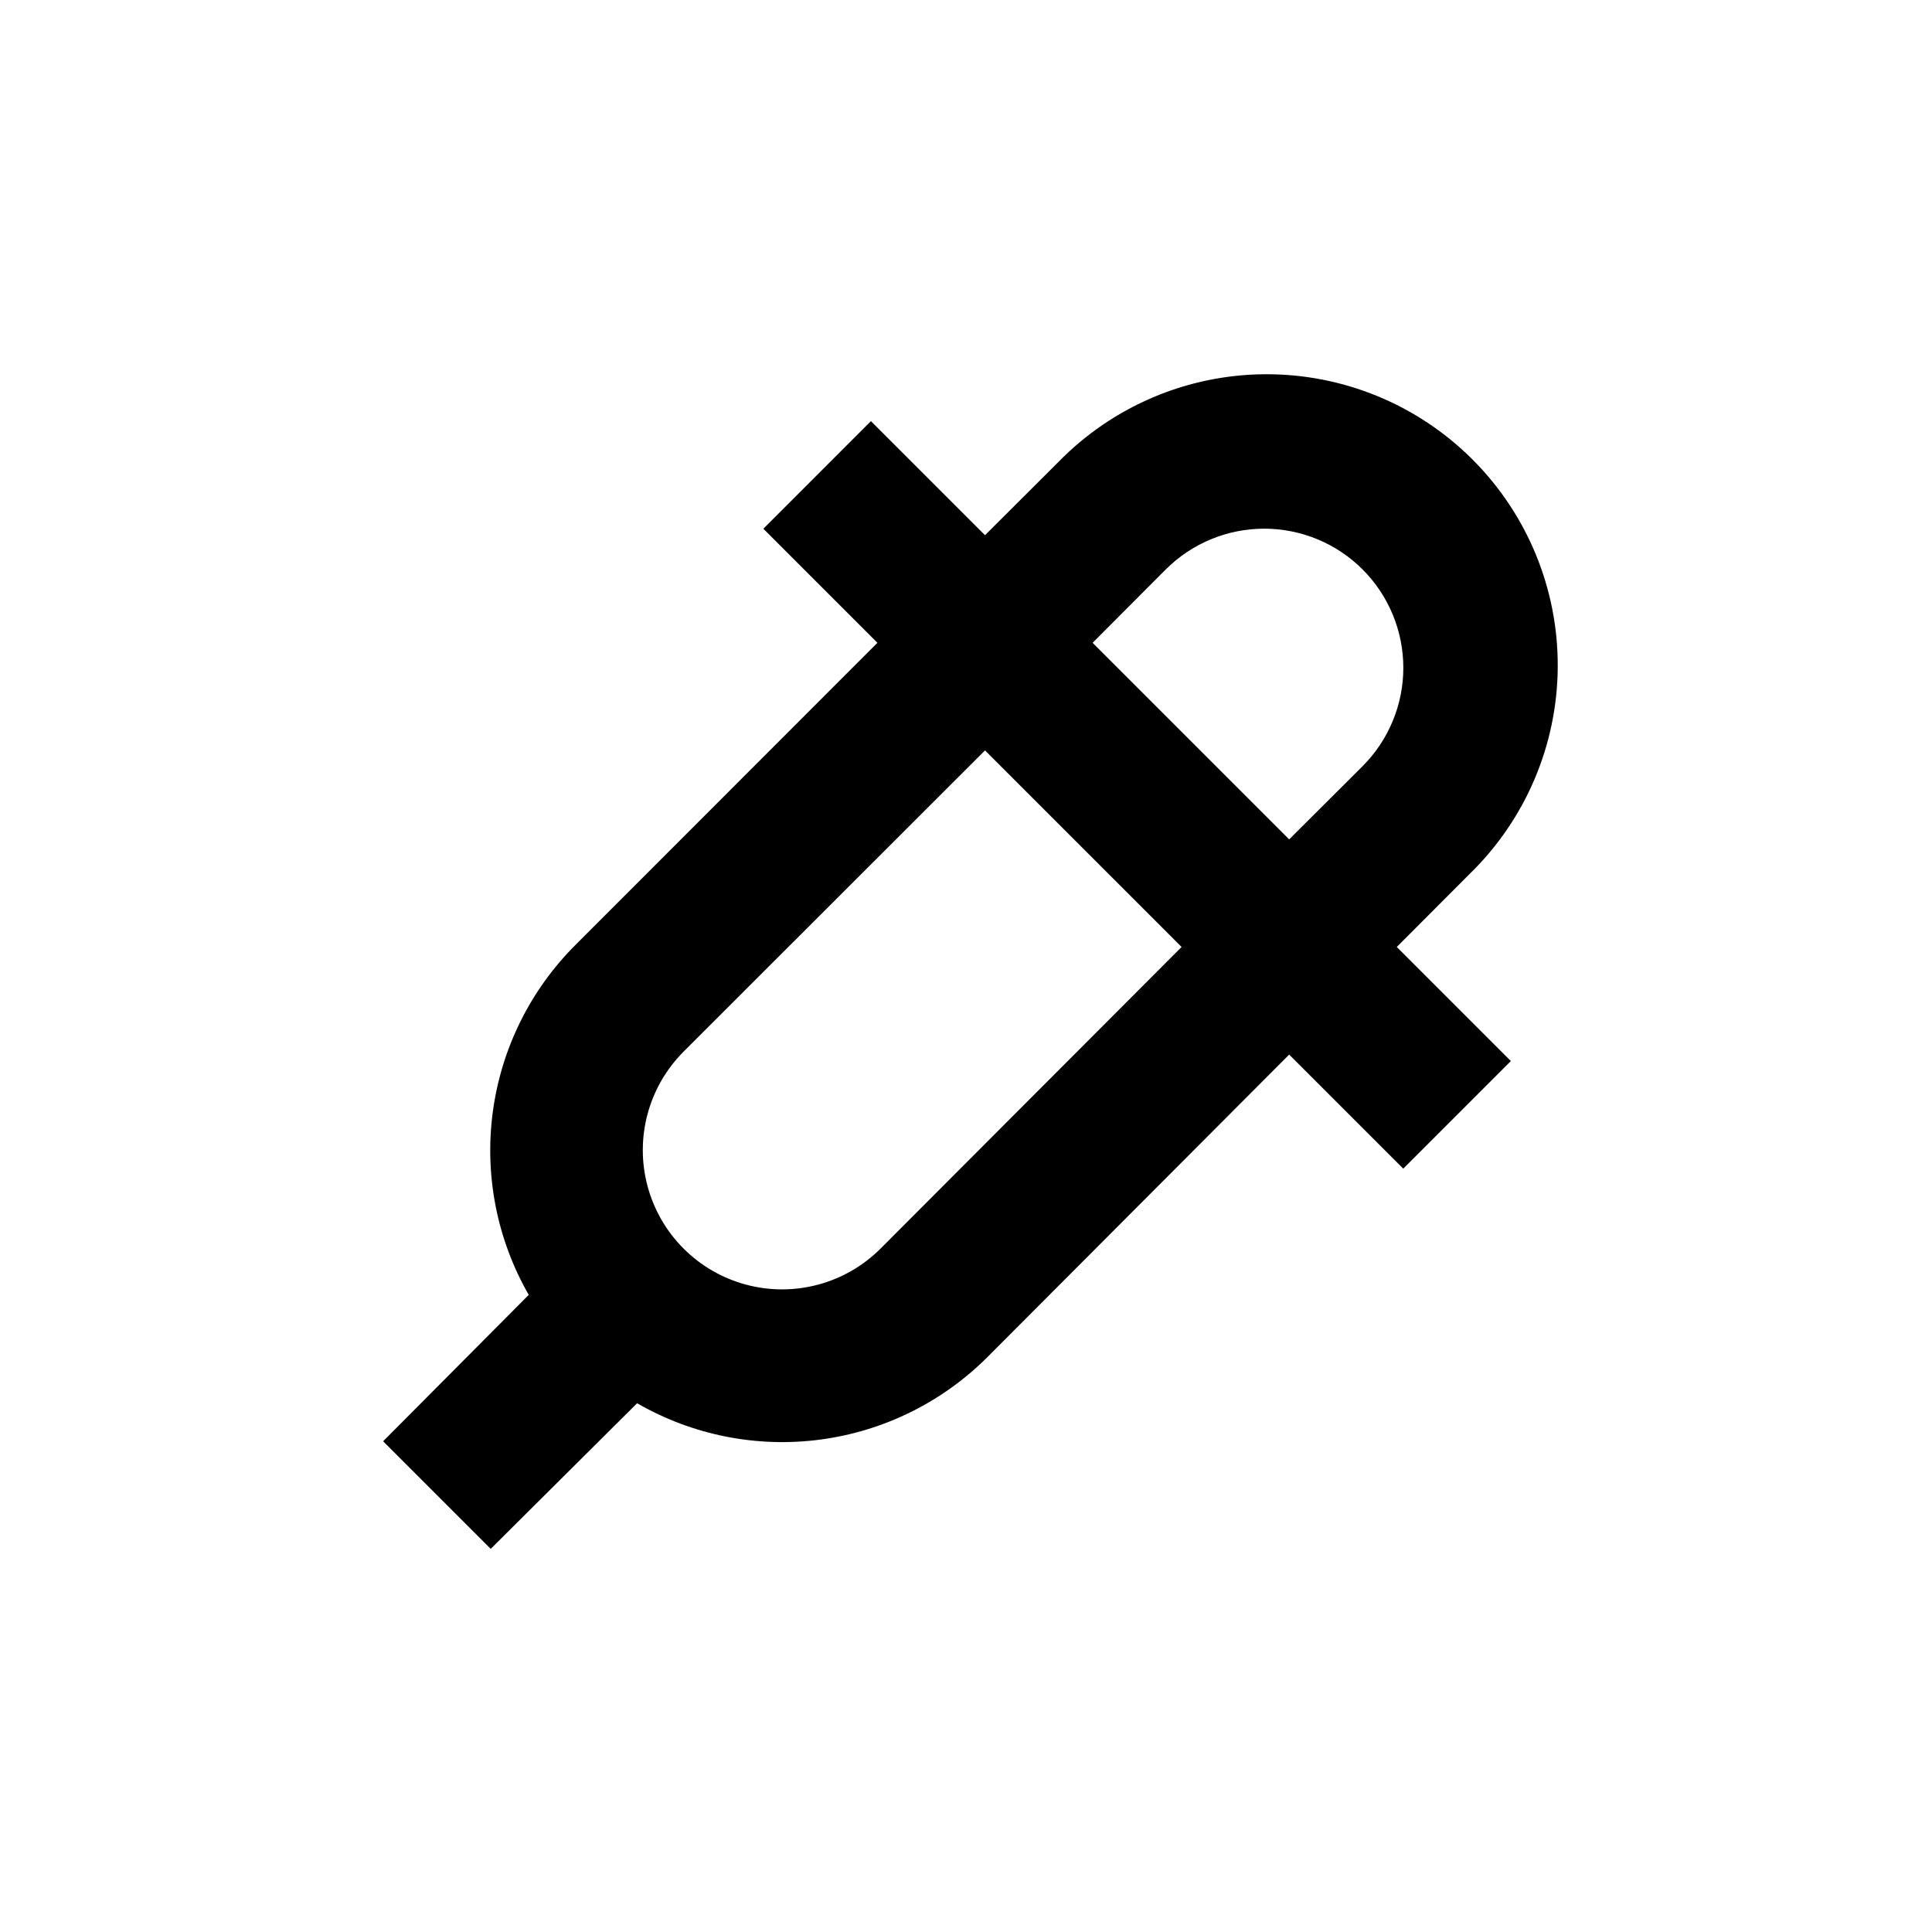
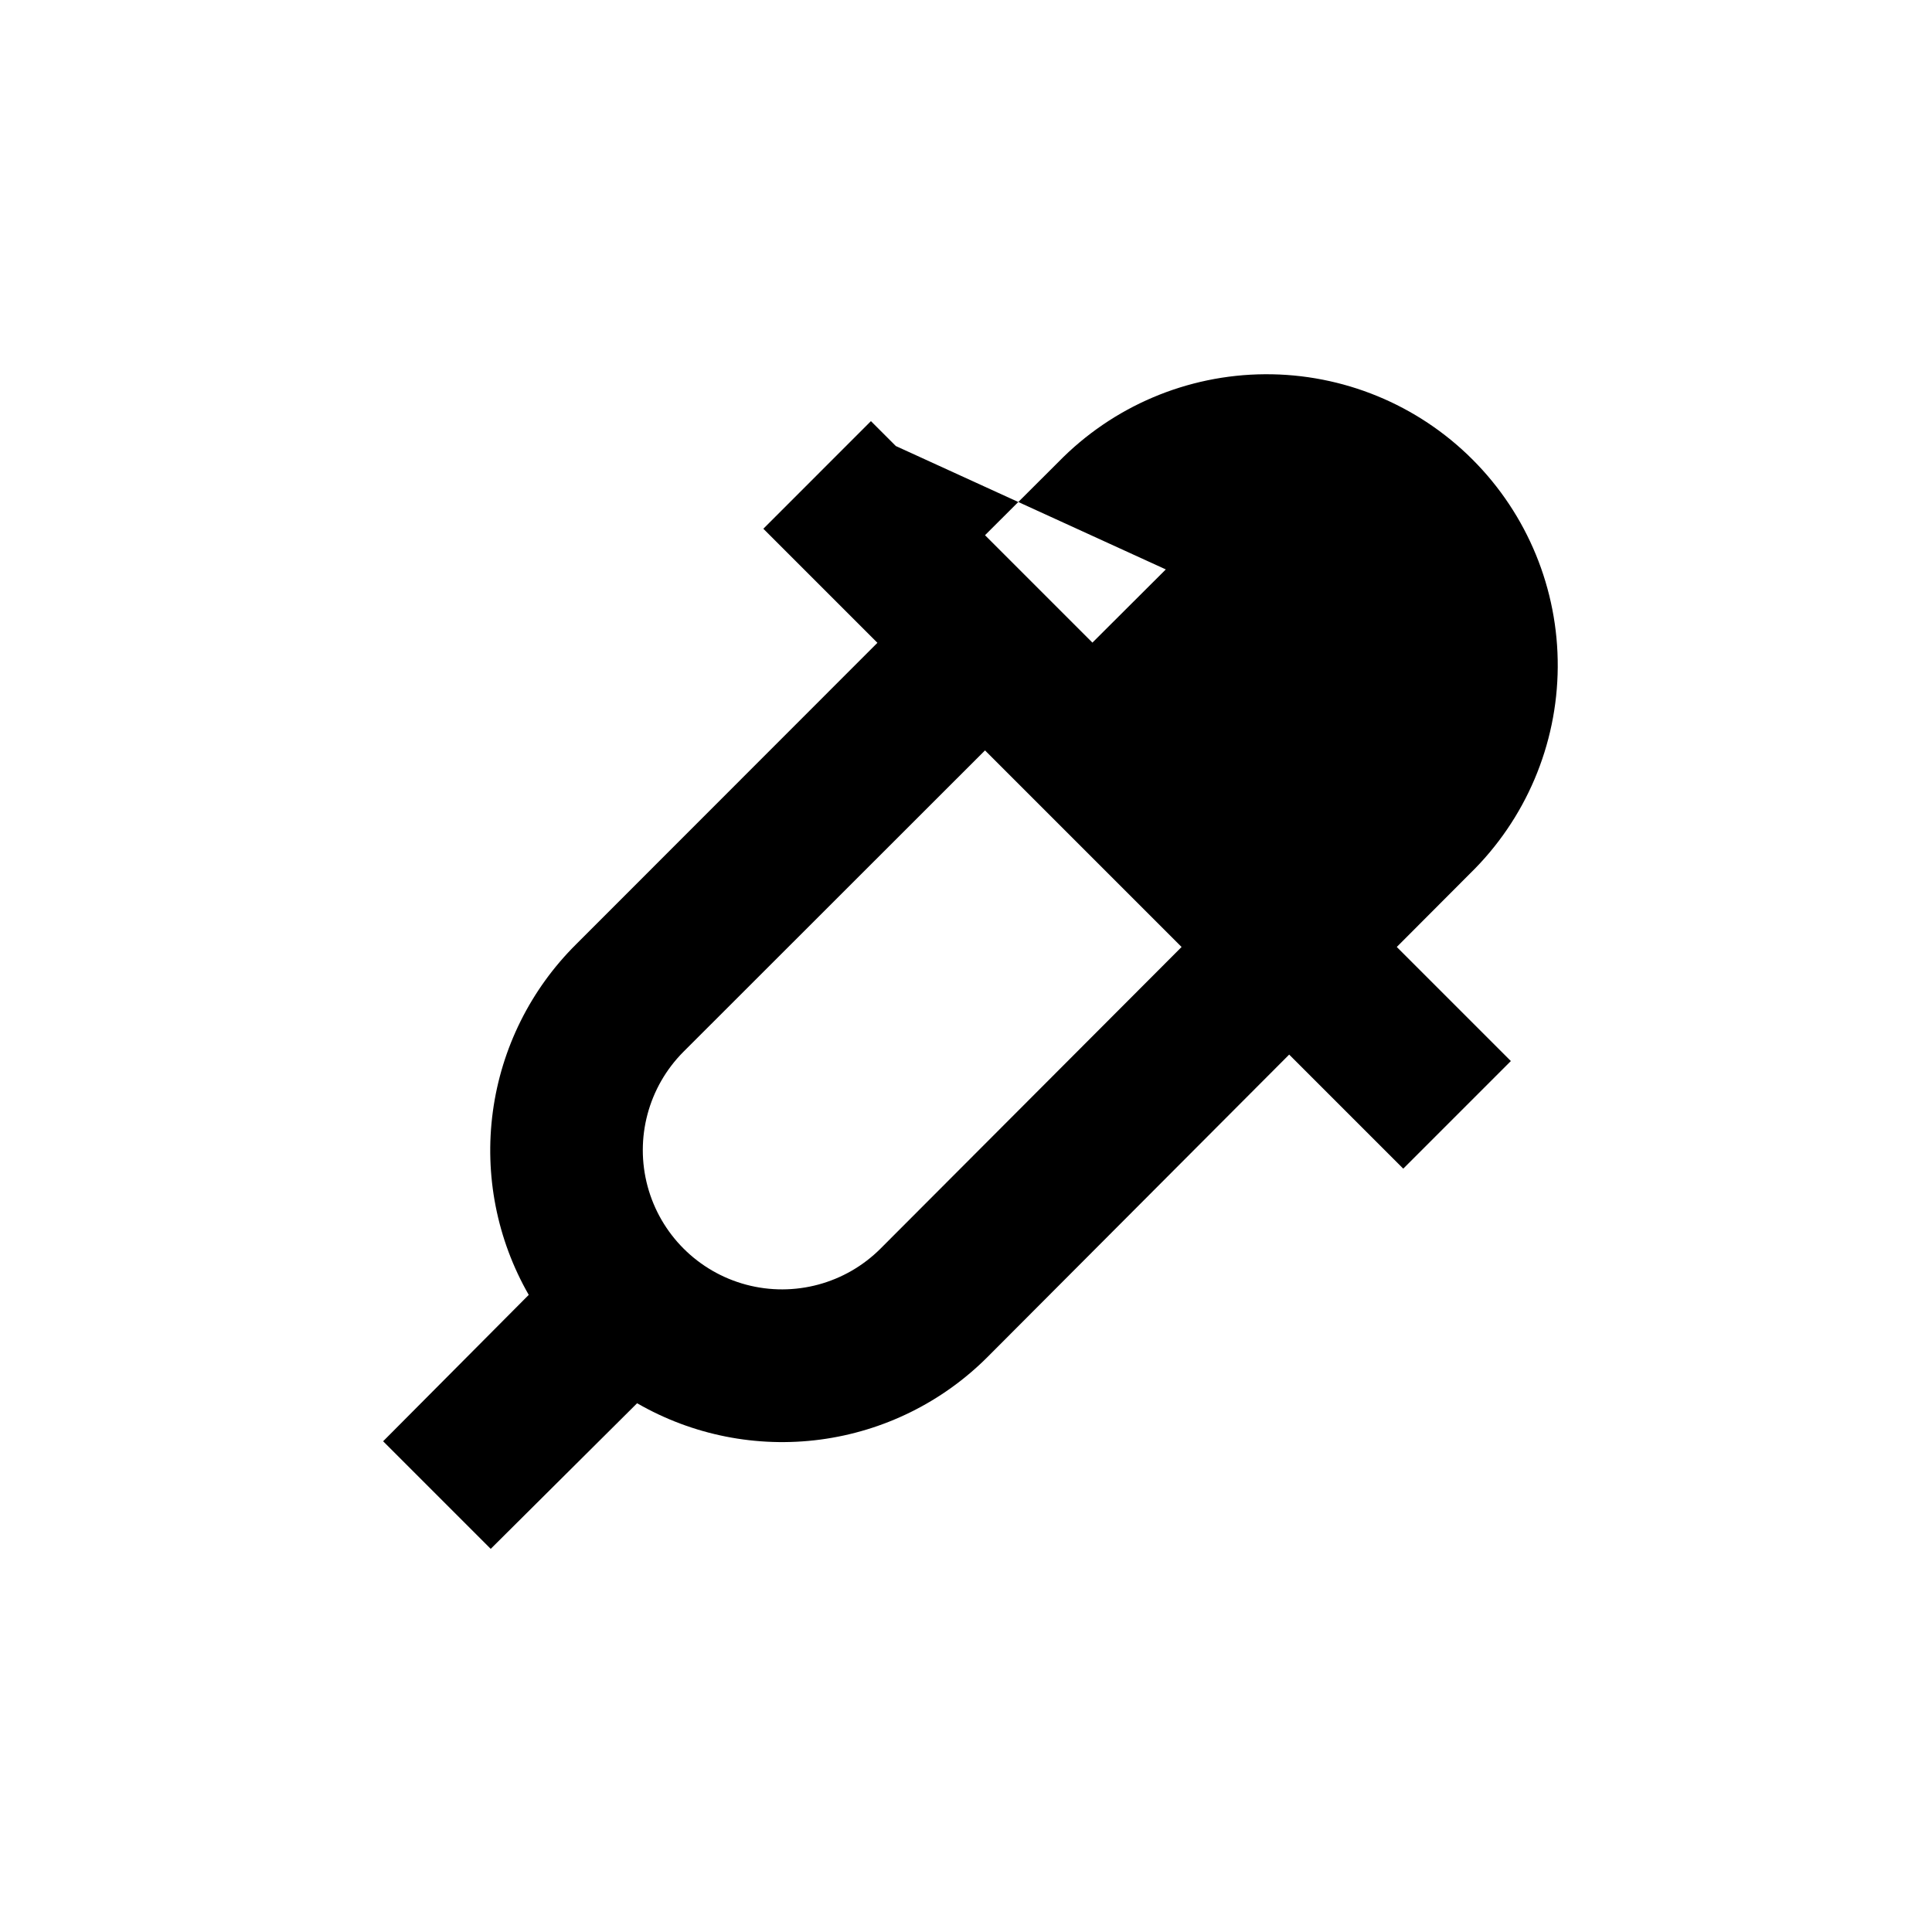
<svg xmlns="http://www.w3.org/2000/svg" fill="#000000" width="800px" height="800px" version="1.1" viewBox="144 144 512 512">
-   <path d="m533.56 375.51c14.758-14.398 23.133-34.109 23.258-54.73 0.129-20.621-8.008-40.43-22.59-55.012-14.578-14.582-34.391-22.715-55.012-22.59-20.617 0.125-40.328 8.5-54.73 23.258l-19.449 19.398-30.23-30.23-28.512 28.516 30.23 30.23-79.855 79.902c-12.035 11.941-19.789 27.52-22.059 44.32s1.074 33.879 9.512 48.582l-38.59 38.793 28.516 28.516 38.793-38.59c14.676 8.469 31.738 11.855 48.539 9.633 16.797-2.223 32.395-9.93 44.363-21.926l79.902-80.105 30.23 30.23 28.516-28.52-30.23-30.23zm-80.609-80.609c6.914-6.914 16.293-10.797 26.07-10.797 9.781 0 19.16 3.883 26.074 10.797 6.914 6.918 10.801 16.293 10.801 26.074 0 9.777-3.887 19.156-10.801 26.07l-19.449 19.398-52.094-52.094zm-75.57 179.96c-9.316 9.336-22.902 12.988-35.641 9.59-12.742-3.402-22.699-13.34-26.125-26.074-3.422-12.734 0.203-26.324 9.52-35.66l79.902-79.852 52.094 52.094z" />
+   <path d="m533.56 375.51c14.758-14.398 23.133-34.109 23.258-54.73 0.129-20.621-8.008-40.43-22.59-55.012-14.578-14.582-34.391-22.715-55.012-22.59-20.617 0.125-40.328 8.5-54.73 23.258l-19.449 19.398-30.23-30.23-28.512 28.516 30.23 30.23-79.855 79.902c-12.035 11.941-19.789 27.52-22.059 44.32s1.074 33.879 9.512 48.582l-38.59 38.793 28.516 28.516 38.793-38.59c14.676 8.469 31.738 11.855 48.539 9.633 16.797-2.223 32.395-9.93 44.363-21.926l79.902-80.105 30.23 30.23 28.516-28.52-30.23-30.23zm-80.609-80.609l-19.449 19.398-52.094-52.094zm-75.57 179.96c-9.316 9.336-22.902 12.988-35.641 9.59-12.742-3.402-22.699-13.34-26.125-26.074-3.422-12.734 0.203-26.324 9.52-35.66l79.902-79.852 52.094 52.094z" />
</svg>